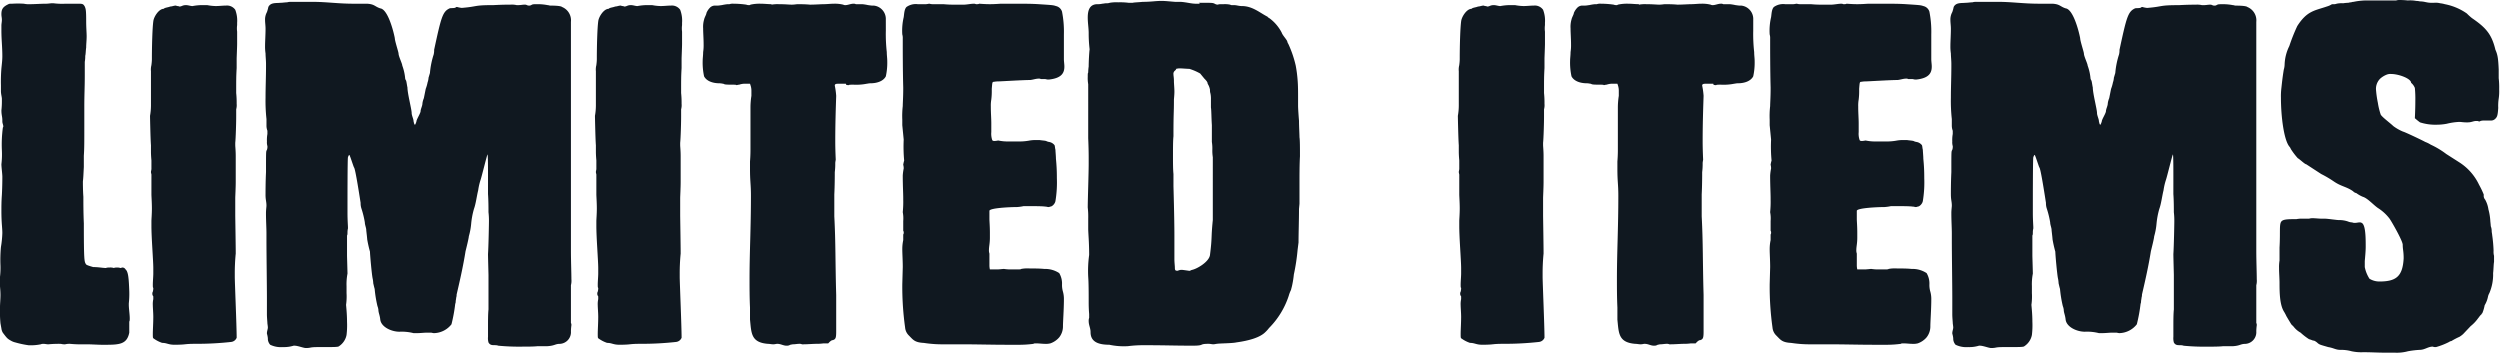
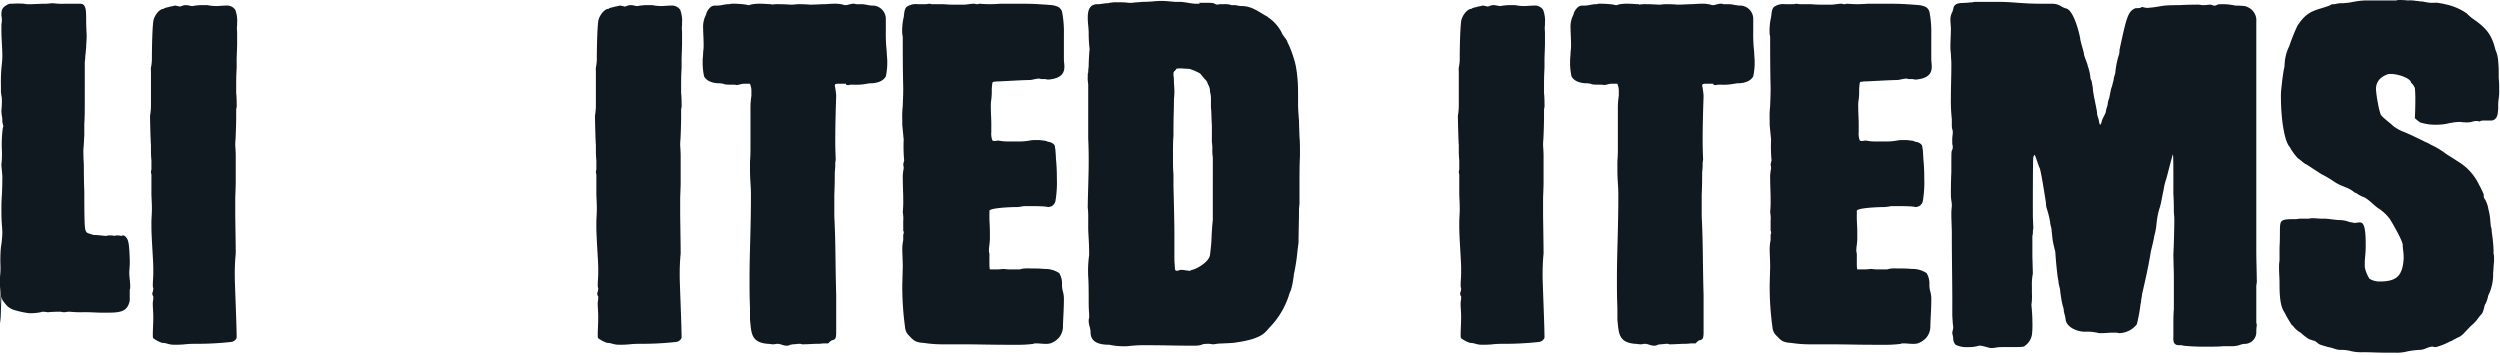
<svg xmlns="http://www.w3.org/2000/svg" width="578" height="82" viewBox="0 0 578 82">
  <defs>
    <clipPath id="clip-path">
      <rect id="長方形_49" data-name="長方形 49" width="578" height="82" transform="translate(0 0)" fill="none" />
    </clipPath>
  </defs>
  <g id="title-LIMITED_ITEMS" data-name="title-LIMITED ITEMS" transform="translate(0 0)">
    <g id="グループ_84" data-name="グループ 84" transform="translate(0 0)" clip-path="url(#clip-path)">
      <path id="パス_910" data-name="パス 910" d="M267.067.214c.865,0,1.732.111,3.14.218h1.3c1.408.107,2.38.429,3.465.429h.758a.1.1,0,0,0,.108-.107l-.216-.107h.975c2.058,0,2.275,0,2.706.214a1.545,1.545,0,0,0,.651.215A4.676,4.676,0,0,1,280.5.969h.866a5.826,5.826,0,0,1,1.516.107.819.819,0,0,0,.541.107h.324c.651,0,1.085.218,1.841.218,2.491,0,4.225,1.611,5.956,2.472,0,.107.217.215.541.432a9.64,9.64,0,0,1,2.708,3.226c.216.647,1.083,1.505,1.3,2.044a.524.524,0,0,0,.109.322.376.376,0,0,0,.109.215,25.458,25.458,0,0,1,1.732,5.058,30.736,30.736,0,0,1,.434,3.334c.108,1.289.108,2.689.108,4.194v1.721c0,.647.11,2.259.217,3.551,0,1.29.109,3.012.109,3.763.108.647.108,2.475.108,4.412-.108,1.829-.108,4.519-.108,5.916v5.055L298.8,48.3c0,2.583-.108,5.595-.108,7.746l-.217,1.721a45.752,45.752,0,0,1-.867,5.7,20.9,20.9,0,0,1-.324,2.151c-.109.647-.325,1.29-.325,1.4a7.478,7.478,0,0,0-.541,1.4,18.925,18.925,0,0,1-4.548,7.42A7.758,7.758,0,0,1,291,76.8c-1.19,1.185-3.573,1.936-6.715,2.368-.865.215-4.006.215-4.438.322-.218,0-.543.108-.867.108s-.651-.108-1.083-.108c-2.382,0-.759.43-3.682.43-4.44,0-5.956-.108-11.479-.108a27.64,27.64,0,0,0-3.466.218,15.917,15.917,0,0,1-4.331-.325c-2.491,0-4.332-.644-4.332-2.9,0-.968-.432-1.612-.432-2.58a2.094,2.094,0,0,1,.108-.754v-.86c0-.108-.108-.968-.108-2.8s0-4.409-.11-5.809a26.827,26.827,0,0,1,.217-5.055c0-3.119-.217-4.948-.217-6.131V50.559a18.272,18.272,0,0,0-.108-2.582c0-1.83.217-7.853.217-10.111V36.358c0-.107,0-1.936-.11-4.408V19.47a8.153,8.153,0,0,1-.108-1.722c0-.536,0-.86.108-.967a9.789,9.789,0,0,1,.11-1.4c0-1.075.108-3.227.215-3.981a31.6,31.6,0,0,1-.215-3.765c0-1.075-.217-2.366-.217-3.551,0-1.719.433-3.119,2.274-3.119a4.085,4.085,0,0,0,1.084-.108c.215,0,.649-.107.974-.107a1.862,1.862,0,0,0,.758-.107,8.866,8.866,0,0,1,1.949-.108,15.348,15.348,0,0,1,2.384.108h.974c.434-.108,1.409-.108,2.275-.215,2.058,0,2.925-.218,4.44-.218M277.68,19.363c0-.322-.216-.647-.758-1.182l-.974-1.186a12.7,12.7,0,0,0-2.491-1.075c-.541,0-1.734-.107-2.059-.107a3.039,3.039,0,0,0-.975.107.107.107,0,0,0-.108.11l.108.108c-.108,0-.216.107-.324.214a.922.922,0,0,0-.325.861c0,.322.108.751.108,1.5,0,.647.11,1.615.11,2.475s-.11,1.612-.11,1.937c0,3.333-.108,2.472-.108,8.389-.109.967-.109,2.689-.109,4.733,0,1.4,0,2.9.109,3.98v2.8c0,.108.217,7.424.217,11.4v5.485c0,.754.108,1.614.108,1.936,0,.647.108.754.649.754a2.784,2.784,0,0,1,.76-.214h.215c.108,0,.867.107,1.624.214h.326c0-.107.108-.107.433-.214,1.083-.218,3.9-1.83,4.115-3.444.541-4.3.217-3.766.651-8.067V36.358a10.246,10.246,0,0,1-.11-1.721,10.41,10.41,0,0,0-.108-1.827V28.937c-.109-1.614-.109-3.551-.216-4.089V23.021a6.039,6.039,0,0,0-.11-1.4,2.356,2.356,0,0,1-.108-.86,3.725,3.725,0,0,0-.541-1.4" transform="translate(1.53 0)" fill="#101820" />
      <path id="パス_911" data-name="パス 911" d="M228.029,20.547v.215a16.366,16.366,0,0,1-.11,2.261,8.119,8.119,0,0,0-.108,1.612v.107c0,1.4.108,2.69.108,3.766v2.044a4.436,4.436,0,0,0,.217,1.829c.109.214.326.214.541.214.326,0,.759-.107.867-.107a10.355,10.355,0,0,0,2.382.215h2.058a12.911,12.911,0,0,0,2.814-.215,8.211,8.211,0,0,1,1.192-.107h1.083c.65.107,1.083.107,1.516.214a2.277,2.277,0,0,0,.649.218,2.014,2.014,0,0,1,1.3.751c.108.218.108.754.215,1.075,0,.432.11,1.4.11,2.047a41.793,41.793,0,0,1,.216,4.3V41.2a26.357,26.357,0,0,1-.326,5.27c-.108.647-.757,1.293-1.19,1.293a1.13,1.13,0,0,1-.434.107c-.216,0-.434-.107-.758-.107-.65-.108-2.924-.108-3.465-.108h-1.516a9.477,9.477,0,0,1-1.515.215c-1.626,0-6.282.214-6.39.86V50.56c0,.644.108,1.719.108,3.227v1.182c0,1.29-.217,2.044-.217,2.8a2.331,2.331,0,0,0,.11.86v2.69a4.171,4.171,0,0,0,.108.968h1.841c.324,0,1.191-.11,1.408-.11a10.376,10.376,0,0,0,1.949.11h1.3c.326,0,.65,0,.758-.11a7.817,7.817,0,0,1,1.949-.108h.11c.975,0,2.165,0,3.248.108h.109a5.878,5.878,0,0,1,3.357.967,4.682,4.682,0,0,1,.649,2.583,5.506,5.506,0,0,0,.217,1.722,6.373,6.373,0,0,1,.216,1.829c0,2.151-.216,5.163-.216,6.13a4.071,4.071,0,0,1-.866,2.583,4.7,4.7,0,0,1-2.058,1.4,4.112,4.112,0,0,1-1.191.107c-.65,0-1.408-.107-2.059-.107-.324,0-.541,0-.649.107a25.23,25.23,0,0,1-3.032.215H231.6c-3.791,0-6.824-.108-10.938-.108h-3.683a27.923,27.923,0,0,1-4.655-.322c-2.166-.107-2.491-.754-3.466-1.722a2.917,2.917,0,0,1-.866-1.829,68.361,68.361,0,0,1-.65-10l.109-3.981c0-1.614-.109-3.011-.109-4.194a9.853,9.853,0,0,1,.216-2.043V54.215a.633.633,0,0,0,.11-.429.644.644,0,0,0-.11-.432V51.1a7.759,7.759,0,0,0-.108-2.044,24.49,24.49,0,0,0,.108-2.9v-.322c0-1.182-.108-2.9-.108-5.273a11.6,11.6,0,0,1,.217-1.612v-.107a3.369,3.369,0,0,0-.11-.754,6.847,6.847,0,0,1,.217-.968,35.061,35.061,0,0,1-.108-4.841l-.326-3.333V27.646a20,20,0,0,1,.109-3.119c0-.646.108-2.151.108-3.98v-.322c-.108-3.98-.108-9.145-.108-10.221V8.929a2.96,2.96,0,0,0-.109-.968,13.584,13.584,0,0,1,.326-3.98c.108-.644.108-1.829.649-2.366a3.739,3.739,0,0,1,2.6-.647h1.841c.326,0,.65-.107.867-.107a2.715,2.715,0,0,0,.865.107h2.382a24.6,24.6,0,0,0,2.708.108h2.057c.541,0,1.625-.215,2.274-.215h.11c.108,0,.324.107.432.107.217,0,.542,0,.651-.107.108,0,1.3.107,2.49.107s2.384-.107,2.6-.107h4.225c.865,0,2.814,0,4.44.107,3.248.215,3.355.215,4.006.432a1.9,1.9,0,0,1,1.407,1.29,23.983,23.983,0,0,1,.434,5.27v5.7c0,.54.11,1.183.11,1.722,0,1.4-.543,2.69-3.576,3.012h-.215c-.216,0-.541-.107-.65-.107H239.4a.982.982,0,0,0-.541-.108c-.651,0-1.518.322-2.06.322-1.624,0-6.713.322-7.363.322-.433,0-.974.107-1.084.107-.216.111-.216.325-.324,1.615" transform="translate(1.269 -0.001)" fill="#101820" />
      <path id="パス_912" data-name="パス 912" d="M427.35,20.547v.215a16.364,16.364,0,0,1-.11,2.261,8.119,8.119,0,0,0-.108,1.612v.107c0,1.4.108,2.69.108,3.766v2.044a4.436,4.436,0,0,0,.217,1.829c.109.214.326.214.541.214.326,0,.759-.107.867-.107a10.355,10.355,0,0,0,2.382.215h2.058a12.911,12.911,0,0,0,2.814-.215,8.211,8.211,0,0,1,1.192-.107h1.083c.65.107,1.083.107,1.516.214a2.277,2.277,0,0,0,.649.218,2.013,2.013,0,0,1,1.3.751c.108.218.108.754.215,1.075,0,.432.11,1.4.11,2.047a41.8,41.8,0,0,1,.216,4.3V41.2a26.358,26.358,0,0,1-.326,5.27c-.108.647-.757,1.293-1.19,1.293a1.13,1.13,0,0,1-.434.107c-.216,0-.434-.107-.758-.107-.65-.108-2.924-.108-3.465-.108h-1.516a9.476,9.476,0,0,1-1.515.215c-1.626,0-6.282.214-6.39.86V50.56c0,.644.108,1.719.108,3.227v1.182c0,1.29-.217,2.044-.217,2.8a2.331,2.331,0,0,0,.11.86v2.69a4.17,4.17,0,0,0,.108.968h1.841c.324,0,1.191-.11,1.408-.11a10.376,10.376,0,0,0,1.949.11h1.3c.326,0,.65,0,.758-.11a7.818,7.818,0,0,1,1.949-.108h.11c.975,0,2.165,0,3.248.108h.109a5.878,5.878,0,0,1,3.357.967,4.682,4.682,0,0,1,.649,2.583,5.506,5.506,0,0,0,.217,1.722,6.372,6.372,0,0,1,.216,1.829c0,2.151-.216,5.163-.216,6.13a4.071,4.071,0,0,1-.866,2.583,4.7,4.7,0,0,1-2.057,1.4,4.112,4.112,0,0,1-1.191.107c-.65,0-1.408-.107-2.059-.107-.324,0-.541,0-.649.107a25.231,25.231,0,0,1-3.032.215h-3.031c-3.791,0-6.824-.108-10.938-.108H416.3a27.923,27.923,0,0,1-4.655-.322c-2.166-.107-2.491-.754-3.466-1.722a2.917,2.917,0,0,1-.866-1.829,68.361,68.361,0,0,1-.65-10l.109-3.981c0-1.614-.109-3.011-.109-4.194a9.854,9.854,0,0,1,.216-2.043V54.215a.633.633,0,0,0,.11-.429.644.644,0,0,0-.11-.432V51.1a7.76,7.76,0,0,0-.108-2.044,24.493,24.493,0,0,0,.108-2.9v-.322c0-1.182-.108-2.9-.108-5.273a11.6,11.6,0,0,1,.217-1.612v-.107a3.368,3.368,0,0,0-.11-.754,6.847,6.847,0,0,1,.217-.968,35.066,35.066,0,0,1-.108-4.841l-.326-3.333V27.646a20,20,0,0,1,.109-3.119c0-.646.108-2.151.108-3.98v-.322c-.108-3.98-.108-9.145-.108-10.221V8.929a2.96,2.96,0,0,0-.109-.968,13.583,13.583,0,0,1,.326-3.98c.108-.644.108-1.829.649-2.366a3.739,3.739,0,0,1,2.6-.647h1.841c.326,0,.65-.107.867-.107a2.716,2.716,0,0,0,.865.107h2.382a24.6,24.6,0,0,0,2.708.108h2.056c.541,0,1.625-.215,2.274-.215h.11c.108,0,.324.107.432.107.217,0,.542,0,.651-.107.108,0,1.3.107,2.49.107s2.383-.107,2.6-.107h4.225c.865,0,2.814,0,4.44.107,3.248.215,3.355.215,4.006.432a1.9,1.9,0,0,1,1.407,1.29,23.984,23.984,0,0,1,.434,5.27v5.7c0,.54.11,1.183.11,1.722,0,1.4-.543,2.69-3.576,3.012h-.215c-.216,0-.541-.107-.65-.107h-.974a.982.982,0,0,0-.541-.108c-.651,0-1.518.322-2.06.322-1.624,0-6.713.322-7.363.322-.433,0-.974.107-1.084.107-.216.111-.216.325-.324,1.615" transform="translate(2.488 -0.001)" fill="#101820" />
      <path id="パス_913" data-name="パス 913" d="M339.659,1.508c.435,0,.866-.215,1.3-.215.108,0,.215.108.432.108s.324.107.432.107c.543,0,.651-.325,1.517-.325.433,0,1.083.218,1.407.218h.109a12.294,12.294,0,0,1,2.492-.218h.866a11.765,11.765,0,0,0,1.95.218c.866,0,1.622-.108,2.382-.108a2.332,2.332,0,0,1,2.165.968,7.04,7.04,0,0,1,.435,3.012v.536a5.725,5.725,0,0,0,0,1.508v2.794c0,.754-.109,3.121-.109,3.551v2.043c-.108,2.044-.108,2.369-.108,5.809a21.68,21.68,0,0,1,.108,2.475,3.71,3.71,0,0,1-.108,1.29v1.614c0,1.719-.108,5.163-.218,6.131v.429c0,.54.111,1.293.111,2.69v5.808c0,1.615-.111,3.334-.111,3.981v3.98c.111,7.1.111,8.067.111,8.714a47.031,47.031,0,0,0-.219,4.733V64c0,1.4.435,11.3.435,14.093a1.566,1.566,0,0,1-1.3.968,71.871,71.871,0,0,1-8.121.429c-2.924,0-2.057.215-4.981.215-1.407,0-1.734-.429-2.816-.429a7.383,7.383,0,0,1-2.057-1.075c-.108-.108-.108-.433-.108-.968,0-.968.108-2.583.108-3.981,0-.86-.108-2.151-.108-2.689a5.231,5.231,0,0,1,.108-1.4v-.647a.907.907,0,0,1-.216-.647.8.8,0,0,1,.109-.429,3.467,3.467,0,0,0,.108-.861c-.108-.107-.108-.321-.108-.754,0-.754.108-1.936.108-2.579V61.96c0-1.611-.432-6.992-.432-9.681V51.2c0-.537.108-1.719.108-3.012,0-1.4-.108-2.69-.108-3.333V40.339a4.616,4.616,0,0,1-.109-.537c0-.217.109-.539.109-.754V37.112c-.109-1.289-.109-1.829-.109-2.258V33.561c-.108-1.182-.215-6.559-.215-6.777a13.656,13.656,0,0,0,.215-2.366V16.46a4.041,4.041,0,0,1,.109-1.4c0-.111.108-.755.108-1.4,0-3.012.108-7.1.324-8.714.108-1.075,1.3-2.9,2.384-2.9.324-.322,1.083-.322,1.514-.537" transform="translate(2.05 -0.001)" fill="#101820" />
      <path id="パス_914" data-name="パス 914" d="M39.128,1.508c.435,0,.866-.215,1.3-.215.108,0,.215.108.432.108s.324.107.432.107c.543,0,.651-.325,1.517-.325.433,0,1.083.218,1.407.218h.109a12.294,12.294,0,0,1,2.492-.218h.866a11.765,11.765,0,0,0,1.95.218c.866,0,1.622-.108,2.38-.108a2.332,2.332,0,0,1,2.166.968,7.039,7.039,0,0,1,.435,3.012v.536a5.725,5.725,0,0,0,0,1.508v2.794c0,.754-.109,3.121-.109,3.551v2.043c-.108,2.044-.108,2.369-.108,5.809a21.678,21.678,0,0,1,.108,2.475,3.71,3.71,0,0,1-.108,1.29v1.614c0,1.719-.108,5.163-.218,6.131v.429c0,.54.111,1.293.111,2.69v5.808c0,1.615-.111,3.334-.111,3.981v3.98c.111,7.1.111,8.067.111,8.714a47.025,47.025,0,0,0-.219,4.733V64c0,1.4.435,11.3.435,14.093a1.566,1.566,0,0,1-1.3.968,71.872,71.872,0,0,1-8.121.429c-2.924,0-2.058.215-4.981.215-1.407,0-1.734-.429-2.816-.429A7.37,7.37,0,0,1,35.23,78.2c-.108-.108-.108-.433-.108-.968,0-.968.108-2.583.108-3.981,0-.86-.108-2.151-.108-2.689a5.233,5.233,0,0,1,.108-1.4v-.647a.907.907,0,0,1-.216-.647.8.8,0,0,1,.109-.429,3.468,3.468,0,0,0,.108-.861c-.108-.107-.108-.321-.108-.754,0-.754.108-1.936.108-2.579V61.96c0-1.611-.432-6.992-.432-9.681V51.2c0-.537.108-1.719.108-3.012,0-1.4-.108-2.69-.108-3.333V40.339a4.616,4.616,0,0,1-.109-.537c0-.217.109-.539.109-.754V37.112c-.109-1.289-.109-1.829-.109-2.258V33.561c-.108-1.182-.215-6.559-.215-6.777a13.653,13.653,0,0,0,.215-2.366V16.46a4.041,4.041,0,0,1,.109-1.4c0-.111.108-.755.108-1.4,0-3.012.108-7.1.324-8.714.108-1.075,1.3-2.9,2.385-2.9.324-.322,1.083-.322,1.514-.537" transform="translate(0.211 -0.001)" fill="#101820" />
      <path id="パス_915" data-name="パス 915" d="M141.37,1.508c.435,0,.866-.215,1.3-.215.108,0,.215.108.432.108s.324.107.432.107c.543,0,.651-.325,1.517-.325.433,0,1.083.218,1.407.218h.109a12.294,12.294,0,0,1,2.492-.218h.866a11.765,11.765,0,0,0,1.95.218c.866,0,1.622-.108,2.38-.108a2.332,2.332,0,0,1,2.166.968,7.039,7.039,0,0,1,.435,3.012v.536a5.725,5.725,0,0,0,0,1.508v2.794c0,.754-.109,3.121-.109,3.551v2.043c-.108,2.044-.108,2.369-.108,5.809a21.677,21.677,0,0,1,.108,2.475,3.71,3.71,0,0,1-.108,1.29v1.614c0,1.719-.108,5.163-.218,6.131v.429c0,.54.111,1.293.111,2.69v5.808c0,1.615-.111,3.334-.111,3.981v3.98c.111,7.1.111,8.067.111,8.714a47.027,47.027,0,0,0-.219,4.733V64c0,1.4.435,11.3.435,14.093a1.566,1.566,0,0,1-1.3.968,71.871,71.871,0,0,1-8.121.429c-2.924,0-2.058.215-4.981.215-1.407,0-1.734-.429-2.816-.429a7.384,7.384,0,0,1-2.058-1.075c-.108-.108-.108-.433-.108-.968,0-.968.108-2.583.108-3.981,0-.86-.108-2.151-.108-2.689a5.233,5.233,0,0,1,.108-1.4v-.647a.907.907,0,0,1-.216-.647.8.8,0,0,1,.109-.429,3.468,3.468,0,0,0,.108-.861c-.108-.107-.108-.321-.108-.754,0-.754.108-1.936.108-2.579V61.96c0-1.611-.432-6.992-.432-9.681V51.2c0-.537.108-1.719.108-3.012,0-1.4-.108-2.69-.108-3.333V40.339a4.616,4.616,0,0,1-.109-.537c0-.217.109-.539.109-.754V37.112c-.109-1.289-.109-1.829-.109-2.258V33.561c-.108-1.182-.215-6.559-.215-6.777a13.656,13.656,0,0,0,.215-2.366V16.46a4.041,4.041,0,0,1,.109-1.4c0-.111.108-.755.108-1.4,0-3.012.108-7.1.324-8.714.108-1.075,1.3-2.9,2.385-2.9.324-.322,1.083-.322,1.514-.537" transform="translate(0.837 -0.001)" fill="#101820" />
-       <path id="パス_916" data-name="パス 916" d="M.432,22.8c0-.322-.216-1.075-.216-1.719v-1.4a37.8,37.8,0,0,1,.109-3.873c.108-1.075.215-1.936.215-2.8,0-2.151-.215-3.87-.215-5.916V5.917c0-.429.108-.861.108-1.29,0-.539-.108-.86-.108-1.29,0-1.075.215-1.721,1.625-2.368.109-.108.433-.108.867-.108a22.08,22.08,0,0,1,2.7,0A5.329,5.329,0,0,0,6.93.969c1.083,0,2.489-.108,3.683-.108.539,0,1.083-.107,1.407-.107h.324A15.73,15.73,0,0,0,15.16.861h3.031c.975,0,1.083.108,1.41.647.216.537.324.754.324,3.334,0,1.614.108,2.689.108,3.551,0,.968-.108,1.719-.108,2.579-.108.754-.108,1.615-.215,1.937a7.658,7.658,0,0,1-.109,1.4v3.119c0,2.8-.108,4.194-.108,7.42v3.658c0,4.948,0,5.809-.111,7.531v2.579c-.109,2.047-.109,2.369-.216,3.337,0,.536,0,2.043.108,3.548,0,1.4,0,3.658.109,6.133,0,8.389.111,8.821.435,9.357.108.214.215.325,1.734.754,1.19,0,2.273.215,2.924.215a2.381,2.381,0,0,1,.864-.108,2.687,2.687,0,0,1,.974.108,1.925,1.925,0,0,1,.651-.108,2.4,2.4,0,0,1,.867.108c.215,0,.323-.108.432-.108a.817.817,0,0,1,.759.432c.651.537.759,2.152.866,5.056a20.015,20.015,0,0,1-.108,2.8v.322c0,.86.216,2.258.216,3.119,0,.322,0,.646-.109.754v2.579c-.542,2.69-2.273,2.8-5.632,2.8H23.5c-.651,0-2.6-.107-3.143-.107h-1.19a24.808,24.808,0,0,1-2.924-.107,4.109,4.109,0,0,0-1.191.107,3.378,3.378,0,0,1-.974-.107,25.763,25.763,0,0,0-2.925.107c-.324,0-.759-.107-1.083-.107a1.4,1.4,0,0,0-.651.107,11.573,11.573,0,0,1-2.816.214,21.38,21.38,0,0,1-3.031-.643,3.722,3.722,0,0,1-1.083-.433c-.756-.429-.867-.536-1.841-1.829a2.534,2.534,0,0,1-.324-.968L.108,74.761A29.6,29.6,0,0,1,0,70.995c0-.751.108-1.826.108-2.794S0,66.372,0,66.155V64a18.209,18.209,0,0,0,.108-2.579,31.87,31.87,0,0,1,.108-4.3,24.24,24.24,0,0,0,.324-3.226c0-1.29-.215-2.259-.215-5.163,0-.968,0-2.151.108-3.659.108-2.043.108-3.873.108-4.194,0-.646-.215-2.261-.215-2.9a19.371,19.371,0,0,0,.108-3.226,29.747,29.747,0,0,1,.216-5.166c0-.107.111-.214.111-.322,0-.429-.219-.754-.219-1.182v-.215c0-.967-.215-1.185-.215-2.368a17.93,17.93,0,0,0,.108-2.044V22.8Z" transform="translate(0 -0.001)" fill="#101820" />
-       <path id="パス_917" data-name="パス 917" d="M61.02,44.965c0-.647,0-2.9.108-5.163,0-5.165,0-4.733.216-5.165a2.087,2.087,0,0,0,.108-.858,3.012,3.012,0,0,1-.108-1.078,7.631,7.631,0,0,1,.108-1.719v-.754a3.318,3.318,0,0,1-.215-1.182V27.537a38.7,38.7,0,0,1-.216-4.948c0-2.472.108-4.841.108-7.206v-.647c0-.754-.108-1.722-.108-2.366a10.863,10.863,0,0,1-.111-1.722c0-1.075.111-2.582.111-3.98,0-.754-.111-1.4-.111-2.044A3.526,3.526,0,0,1,61.344,2.8a8.71,8.71,0,0,0,.324-1.183C62.21.539,63.4.754,64.484.647c.432,0,1.083-.108,1.517-.108a3.027,3.027,0,0,1,.975-.107h4.981c3.248,0,5.737.429,9.528.429h3.032c1.733.108,1.733.647,3.031,1.075,1.734.215,3.032,5.163,3.359,6.885,0,.647.866,3.226.866,3.551,0,.644.864,2.366.864,2.8a11.624,11.624,0,0,1,.65,2.794,1.148,1.148,0,0,0,.216.647c.108.215.219,1.182.327,1.614,0,1.4.975,5.056.975,5.916,0,.537.432,1.4.432,1.83,0,.107.108.429.108.536.109.215.109.325.216.325s.218-.432.327-.647c0-.539.759-1.614.974-2.369,0-.643.433-1.289.433-1.936a4.791,4.791,0,0,1,.327-1.182l.432-2.152a8.706,8.706,0,0,0,.432-1.5,3.846,3.846,0,0,0,.219-1.078c.108-.322.215-.751.324-1.075a18.763,18.763,0,0,1,.866-4.3A4.031,4.031,0,0,0,100,11.511c1.626-7.531,1.95-8.821,3.575-9.575.216-.107,1.191,0,1.408-.214a.4.4,0,0,1,.323-.108,6.168,6.168,0,0,0,1.084.215c3.9-.322,2.6-.647,7.365-.647,2.058-.107,3.249-.107,3.9-.107a4.929,4.929,0,0,1,1.407.107h.436c.539,0,.974-.107,1.407-.107a1,1,0,0,1,.542.107,1.147,1.147,0,0,0,.54.111.813.813,0,0,0,.435-.111c.432-.214.324-.214,1.838-.214a12.129,12.129,0,0,1,1.95.214c.218,0,.435.111.65.111.324,0,2.382,0,2.708.321a3.333,3.333,0,0,1,2.058,3.441v52.71c0,2.69.108,5.271.108,6.778a4.082,4.082,0,0,1-.108,1.4v8.714a.967.967,0,0,1,.108.539,11.644,11.644,0,0,0-.108,1.4,2.7,2.7,0,0,1-2.492,2.9c-1.19,0-1.19.43-2.924.54h-2.274c-.866.107-2.489.107-3.575.107a50.866,50.866,0,0,1-5.522-.217c-.866-.322-1.733.217-2.273-.752a3.623,3.623,0,0,1-.111-1.292V75.407c0-1.075,0-2.8.111-3.873v-7.96c0-.107-.111-4.194-.111-4.841.111-1.507.218-6.777.218-7.637a16.951,16.951,0,0,0-.108-2.044c0-.861,0-2.69-.111-4.194V40.552c0-1.4,0-4.73-.109-4.837-.108,0-1.407,5.377-1.622,5.915A14,14,0,0,0,110.183,44c-.324,1.29-.539,3.119-.975,4.3a18.47,18.47,0,0,0-.647,3.443,15.12,15.12,0,0,1-.543,2.905c0,.429-.651,3.011-.759,3.44-.54,3.444-1.407,7.21-2.058,10a2.413,2.413,0,0,1-.108.754c0,.215-.108.647-.108.861a1.312,1.312,0,0,1-.109.539,36.479,36.479,0,0,1-.866,4.731A5.281,5.281,0,0,1,100,77.021c-.324,0-.542-.11-.759-.11h-.759c-.975,0-1.514.11-2.489.11h-.759a11.051,11.051,0,0,0-3.248-.325c-1.841,0-4.223-1.075-4.442-2.8-.108-1.075-.432-1.611-.432-2.258a3.3,3.3,0,0,0-.216-.86A27.852,27.852,0,0,1,86.25,66.8c-.108-.322-.215-.86-.323-1.289a8.18,8.18,0,0,0-.109-.968c-.218-.754-.651-5.7-.651-6.348a27.966,27.966,0,0,1-.65-2.905c0-.321-.216-1.936-.216-2.151,0-.429-.324-1.182-.324-1.722a21.581,21.581,0,0,0-.759-3.118A3.945,3.945,0,0,1,83,46.9c-.108-.647-1.19-7.853-1.517-8.175-.108-.11-.975-2.9-1.083-2.9s-.216.215-.324.537c-.108.214-.108,9.681-.108,11.51v1.29c0,1.829.108,3.012.108,3.444v.214a3.807,3.807,0,0,0-.108.754c0,.43,0,.752-.109.861v4.731c0,.107.109,3.765.109,4.089a13.032,13.032,0,0,0-.219,2.9v1.615a13.965,13.965,0,0,1-.108,2.69c0,.214.218,2.043.218,3.873a18.828,18.828,0,0,1-.111,3.119,4,4,0,0,1-1.731,2.582c-.218.215-.866.215-4.874.215-2.057,0-1.517.214-2.816.214-.542,0-1.841-.539-2.6-.539h-.216a7.679,7.679,0,0,1-2.489.325,5.728,5.728,0,0,1-2.924-.54,2.109,2.109,0,0,1-.542-1.5,6.184,6.184,0,0,0-.216-1.075v-.108c0-.432.216-.967.216-1.292s-.109-.861-.109-1.075-.108-1.183-.108-2.044V68.844c0-2.579-.108-10.218-.108-13.444V54c0-1.4-.109-2.8-.109-4.734,0-.751.109-1.4.109-1.719,0-.967-.216-1.292-.216-2.582" transform="translate(0.373 -0.001)" fill="#101820" />
+       <path id="パス_916" data-name="パス 916" d="M.432,22.8c0-.322-.216-1.075-.216-1.719v-1.4a37.8,37.8,0,0,1,.109-3.873c.108-1.075.215-1.936.215-2.8,0-2.151-.215-3.87-.215-5.916V5.917c0-.429.108-.861.108-1.29,0-.539-.108-.86-.108-1.29,0-1.075.215-1.721,1.625-2.368.109-.108.433-.108.867-.108a22.08,22.08,0,0,1,2.7,0A5.329,5.329,0,0,0,6.93.969c1.083,0,2.489-.108,3.683-.108.539,0,1.083-.107,1.407-.107h.324A15.73,15.73,0,0,0,15.16.861h3.031c.975,0,1.083.108,1.41.647.216.537.324.754.324,3.334,0,1.614.108,2.689.108,3.551,0,.968-.108,1.719-.108,2.579-.108.754-.108,1.615-.215,1.937a7.658,7.658,0,0,1-.109,1.4v3.119v3.658c0,4.948,0,5.809-.111,7.531v2.579c-.109,2.047-.109,2.369-.216,3.337,0,.536,0,2.043.108,3.548,0,1.4,0,3.658.109,6.133,0,8.389.111,8.821.435,9.357.108.214.215.325,1.734.754,1.19,0,2.273.215,2.924.215a2.381,2.381,0,0,1,.864-.108,2.687,2.687,0,0,1,.974.108,1.925,1.925,0,0,1,.651-.108,2.4,2.4,0,0,1,.867.108c.215,0,.323-.108.432-.108a.817.817,0,0,1,.759.432c.651.537.759,2.152.866,5.056a20.015,20.015,0,0,1-.108,2.8v.322c0,.86.216,2.258.216,3.119,0,.322,0,.646-.109.754v2.579c-.542,2.69-2.273,2.8-5.632,2.8H23.5c-.651,0-2.6-.107-3.143-.107h-1.19a24.808,24.808,0,0,1-2.924-.107,4.109,4.109,0,0,0-1.191.107,3.378,3.378,0,0,1-.974-.107,25.763,25.763,0,0,0-2.925.107c-.324,0-.759-.107-1.083-.107a1.4,1.4,0,0,0-.651.107,11.573,11.573,0,0,1-2.816.214,21.38,21.38,0,0,1-3.031-.643,3.722,3.722,0,0,1-1.083-.433c-.756-.429-.867-.536-1.841-1.829a2.534,2.534,0,0,1-.324-.968L.108,74.761A29.6,29.6,0,0,1,0,70.995c0-.751.108-1.826.108-2.794S0,66.372,0,66.155V64a18.209,18.209,0,0,0,.108-2.579,31.87,31.87,0,0,1,.108-4.3,24.24,24.24,0,0,0,.324-3.226c0-1.29-.215-2.259-.215-5.163,0-.968,0-2.151.108-3.659.108-2.043.108-3.873.108-4.194,0-.646-.215-2.261-.215-2.9a19.371,19.371,0,0,0,.108-3.226,29.747,29.747,0,0,1,.216-5.166c0-.107.111-.214.111-.322,0-.429-.219-.754-.219-1.182v-.215c0-.967-.215-1.185-.215-2.368a17.93,17.93,0,0,0,.108-2.044V22.8Z" transform="translate(0 -0.001)" fill="#101820" />
      <path id="パス_918" data-name="パス 918" d="M448.3,44.965c0-.647,0-2.9.108-5.163,0-5.165,0-4.733.216-5.165a2.086,2.086,0,0,0,.108-.858,3.011,3.011,0,0,1-.108-1.078,7.628,7.628,0,0,1,.108-1.719v-.754a3.317,3.317,0,0,1-.215-1.182V27.537a38.7,38.7,0,0,1-.216-4.948c0-2.472.108-4.841.108-7.206v-.647c0-.754-.108-1.722-.108-2.366a10.864,10.864,0,0,1-.111-1.722c0-1.075.111-2.582.111-3.98,0-.754-.111-1.4-.111-2.044a3.526,3.526,0,0,1,.435-1.829,8.706,8.706,0,0,0,.324-1.183c.542-1.075,1.734-.86,2.816-.967.432,0,1.083-.108,1.517-.108a3.027,3.027,0,0,1,.975-.107h4.981c3.248,0,5.737.429,9.528.429H471.8c1.732.108,1.732.647,3.031,1.075,1.734.215,3.032,5.163,3.359,6.885,0,.647.866,3.226.866,3.551,0,.644.864,2.366.864,2.8a11.624,11.624,0,0,1,.65,2.794,1.148,1.148,0,0,0,.216.647c.108.215.219,1.182.327,1.614,0,1.4.975,5.056.975,5.916,0,.537.432,1.4.432,1.83,0,.107.108.429.108.536.109.215.109.325.216.325s.218-.432.327-.647c0-.539.759-1.614.974-2.369,0-.643.433-1.289.433-1.936a4.789,4.789,0,0,1,.327-1.182l.432-2.152a8.706,8.706,0,0,0,.432-1.5,3.845,3.845,0,0,0,.219-1.078c.108-.322.215-.751.324-1.075a18.764,18.764,0,0,1,.866-4.3,4.032,4.032,0,0,0,.108-1.075c1.626-7.531,1.95-8.821,3.575-9.575.216-.107,1.191,0,1.407-.214a.4.4,0,0,1,.324-.108,6.168,6.168,0,0,0,1.084.215c3.9-.322,2.6-.647,7.365-.647,2.058-.107,3.249-.107,3.9-.107a4.929,4.929,0,0,1,1.407.107h.436c.539,0,.974-.107,1.407-.107a1,1,0,0,1,.542.107,1.148,1.148,0,0,0,.54.111.813.813,0,0,0,.435-.111c.432-.214.324-.214,1.838-.214a12.128,12.128,0,0,1,1.95.214c.218,0,.435.111.65.111.324,0,2.381,0,2.708.321a3.333,3.333,0,0,1,2.058,3.441v52.71c0,2.69.108,5.271.108,6.778a4.083,4.083,0,0,1-.108,1.4v8.714a.967.967,0,0,1,.108.539,11.647,11.647,0,0,0-.108,1.4,2.7,2.7,0,0,1-2.492,2.9c-1.191,0-1.191.43-2.924.54h-2.274c-.866.107-2.489.107-3.575.107a50.866,50.866,0,0,1-5.522-.217c-.866-.322-1.733.217-2.273-.752a3.622,3.622,0,0,1-.111-1.292V75.407c0-1.075,0-2.8.111-3.873v-7.96c0-.107-.111-4.194-.111-4.841.111-1.507.218-6.777.218-7.637a16.954,16.954,0,0,0-.108-2.044c0-.861,0-2.69-.111-4.194V40.552c0-1.4,0-4.73-.109-4.837-.108,0-1.407,5.377-1.622,5.915A14,14,0,0,0,497.465,44c-.324,1.29-.539,3.119-.975,4.3a18.47,18.47,0,0,0-.647,3.443,15.12,15.12,0,0,1-.543,2.905c0,.429-.651,3.011-.759,3.44-.54,3.444-1.407,7.21-2.058,10a2.413,2.413,0,0,1-.108.754c0,.215-.109.647-.109.861a1.322,1.322,0,0,1-.108.539,36.476,36.476,0,0,1-.866,4.731,5.281,5.281,0,0,1-4.007,2.046c-.324,0-.542-.11-.759-.11h-.759c-.975,0-1.514.11-2.489.11h-.759a11.051,11.051,0,0,0-3.248-.325c-1.842,0-4.223-1.075-4.442-2.8-.108-1.075-.432-1.611-.432-2.258a3.3,3.3,0,0,0-.216-.86,27.849,27.849,0,0,1-.651-3.981c-.108-.322-.215-.86-.323-1.289a8.177,8.177,0,0,0-.109-.968c-.218-.754-.651-5.7-.651-6.348a27.97,27.97,0,0,1-.65-2.905c0-.321-.216-1.936-.216-2.151,0-.429-.324-1.182-.324-1.722A21.574,21.574,0,0,0,470.5,48.3a3.945,3.945,0,0,1-.216-1.4c-.108-.647-1.19-7.853-1.517-8.175-.108-.11-.975-2.9-1.083-2.9s-.216.215-.324.537c-.108.214-.108,9.681-.108,11.51v1.29c0,1.829.108,3.012.108,3.444v.214a3.807,3.807,0,0,0-.108.754c0,.43,0,.752-.109.861v4.731c0,.107.109,3.765.109,4.089a13.034,13.034,0,0,0-.219,2.9v1.615a13.964,13.964,0,0,1-.108,2.69c0,.214.218,2.043.218,3.873a18.831,18.831,0,0,1-.111,3.119,4,4,0,0,1-1.731,2.582c-.218.215-.866.215-4.874.215-2.057,0-1.517.214-2.816.214-.542,0-1.841-.539-2.6-.539H454.8a7.679,7.679,0,0,1-2.489.325,5.728,5.728,0,0,1-2.924-.54,2.109,2.109,0,0,1-.542-1.5,6.181,6.181,0,0,0-.216-1.075v-.108c0-.432.216-.967.216-1.292s-.109-.861-.109-1.075-.108-1.183-.108-2.044V68.844c0-2.579-.108-10.218-.108-13.444V54c0-1.4-.109-2.8-.109-4.734,0-.751.109-1.4.109-1.719,0-.967-.216-1.292-.216-2.582" transform="translate(2.743 -0.001)" fill="#101820" />
      <path id="パス_919" data-name="パス 919" d="M546.118.107h4.657A2.47,2.47,0,0,1,551.534,0a17.825,17.825,0,0,1,1.95.107,7.372,7.372,0,0,1,1.949.107,3.979,3.979,0,0,1,.867.111c1.083,0,1.514.321,2.6.321h.651a4.121,4.121,0,0,1,1.406.108,6.223,6.223,0,0,1,1.083.214,13.238,13.238,0,0,1,5.092,2.152,12.417,12.417,0,0,0,1.191,1.075c3.14,2.154,4.547,3.658,5.413,7.316.543,1.183.651,2.152.759,4.519v2.044a18.828,18.828,0,0,1,.109,2.58,11.628,11.628,0,0,1-.109,2.151,11.179,11.179,0,0,0-.108,2.154c-.108,1.611-.216,2.044-.651,2.472a1.384,1.384,0,0,1-1.19.432h-1.3a3.37,3.37,0,0,0-.975.107.4.4,0,0,1-.327.108l-.324-.108H569.3c-.651,0-1.084.322-1.95.322h-.435c-.54,0-1.191-.107-1.515-.107a14.881,14.881,0,0,0-2.924.429,12.482,12.482,0,0,1-2.273.218,11.591,11.591,0,0,1-3.9-.54,14.882,14.882,0,0,1-1.194-.967s.109-1.937.109-3.981a25.953,25.953,0,0,0-.109-3.011,2.941,2.941,0,0,0-.863-1.183c0-.968-2.816-2.044-4.657-2.044a2.117,2.117,0,0,0-.867.108,4.955,4.955,0,0,0-1.625.967,3.3,3.3,0,0,0-.975,2.473,24.136,24.136,0,0,0,.435,3.118,16.359,16.359,0,0,0,.648,2.69c.219.54,2.276,2.044,2.924,2.69a10.519,10.519,0,0,0,2.277,1.289c.215,0,4.33,1.937,5.089,2.369a6.747,6.747,0,0,1,1.3.644,19.257,19.257,0,0,1,3.575,2.151l3.031,1.937a12.471,12.471,0,0,1,4.547,5.165,19.8,19.8,0,0,1,1.083,2.259v.214a1.289,1.289,0,0,0,.327.968,6.469,6.469,0,0,1,.759,2.259,12.834,12.834,0,0,1,.433,2.582c0,.215.108.968.108,1.29a3.191,3.191,0,0,1,.216,1.075c0,.432.108.754.108.967a32.306,32.306,0,0,1,.327,3.659,3.663,3.663,0,0,0,.108,1.182v1.4c-.108.537-.108,1.722-.215,2.58a10.893,10.893,0,0,1-.867,4.626,2.821,2.821,0,0,0-.327.86,6.038,6.038,0,0,1-.755,1.937,9.154,9.154,0,0,1-.542,1.829c-.109.107-.216.215-.216.322-.108,0-.435.432-.759.86a8.928,8.928,0,0,1-1.734,1.83l-1.73,1.829a5.48,5.48,0,0,1-.867.644,15.31,15.31,0,0,0-1.841.967,1.133,1.133,0,0,0-.542.218,16.078,16.078,0,0,1-3.032,1.182,1.855,1.855,0,0,1-.755-.107c-1.086,0-1.841.751-3.034.751a20.305,20.305,0,0,0-2.706.325,9.746,9.746,0,0,1-3.032.322h-2.276c-1.623,0-3.248-.107-4.981-.107a10.97,10.97,0,0,1-2.705-.215,8.945,8.945,0,0,0-2.276-.325h-.324c-1.083,0-1.518-.429-2.816-.644-1.842-.539-2.058-.539-2.6-1.075-.435-.325-.651-.432-.866-.432-.109,0-.543-.215-.975-.322a13.728,13.728,0,0,1-1.949-1.507,5.2,5.2,0,0,1-1.626-1.4l-.54-.54c-.111-.214-1.193-1.936-1.193-2.043,0,0-.324-.644-.539-.968-.867-1.505-.975-3.873-.975-6.453,0-1.182-.109-2.368-.109-3.551a9.193,9.193,0,0,1,.109-1.722V57.226c.215-3.656-.109-5.378.432-6.023.435-.537,1.626-.537,3.467-.537a6.245,6.245,0,0,1,1.514-.107h1.41a2.691,2.691,0,0,1,.866-.108c.648,0,1.408.108,2.166.108h.648c.65,0,2.707.322,3.251.322a6.077,6.077,0,0,1,2.057.322,2.6,2.6,0,0,0,.974.214,1.35,1.35,0,0,0,.648.11c.435,0,.759-.11,1.083-.11a.894.894,0,0,1,.867.54c.542.967.542,3.551.542,5.055,0,.968-.108,2.151-.215,3.337v1.4a7.724,7.724,0,0,0,1.083,2.689,4.38,4.38,0,0,0,2.273.644c3.791,0,5.416-1.075,5.632-5.377,0-1.615-.216-2.044-.216-3.119,0-.861-2.383-5.056-3.034-6.023a10.342,10.342,0,0,0-2.705-2.475c-1.083-.754-2.385-2.259-3.467-2.583a6.893,6.893,0,0,1-1.514-.857,1.381,1.381,0,0,1-.759-.432c-1.517-1.075-2.708-1.075-4.442-2.259a24.83,24.83,0,0,0-2.921-1.722l-3.467-2.258c-.324,0-1.517-1.183-1.949-1.4a15.742,15.742,0,0,1-1.626-2.151,1.565,1.565,0,0,0-.324-.537c-1.3-1.614-1.949-7.1-1.949-11.3a15.123,15.123,0,0,1,.108-2.258c.108-.968.216-2.152.543-4.194A4.641,4.641,0,0,0,525,14.844a10.344,10.344,0,0,1,1.083-4.194,41.773,41.773,0,0,1,1.841-4.626c2.274-3.548,4.007-3.548,6.823-4.516,1.083-.325.975-.54,1.407-.54a1.877,1.877,0,0,0,.866-.107,5.4,5.4,0,0,1,1.517-.107A8.1,8.1,0,0,1,539.73.646a2.382,2.382,0,0,1,.651-.107,1.453,1.453,0,0,1,.539-.107,14.684,14.684,0,0,1,2.924-.325Z" transform="translate(3.205 0)" fill="#101820" />
      <path id="パス_920" data-name="パス 920" d="M203.818,7.1a37.336,37.336,0,0,0,.219,4.948c0,.754.108,1.4.108,2.047a14.759,14.759,0,0,1-.327,3.548c-.54,1.075-1.95,1.615-3.572,1.615-.327,0-.759.107-.867.107a12.456,12.456,0,0,1-3.031.215c-.543,0-1.083,0-1.083.107a1.632,1.632,0,0,1-.651-.107v-.108c0-.107,0-.107-.216-.107h-1.625c-.54,0-.759.107-.759.429a17.6,17.6,0,0,1,.326,2.369c-.108,3.226-.215,6.777-.215,10.433,0,2.261.108,4.2.108,4.3s-.108.536-.108.86a14.814,14.814,0,0,1-.111,2.044c0,.644,0,3.012-.109,5.163V50.02c.327,6.238.219,10.543.435,18.181V76.59c0,1.507-.108,1.829-.759,2.044-.432,0-.866.539-1.083.754h-1.083a11.388,11.388,0,0,1-1.734.107c-.651,0-2.058.108-2.816.108h-.432a1.382,1.382,0,0,0-.651-.108c-.432,0-.974.108-1.407.108-.215,0-.542.107-.651.107a1.464,1.464,0,0,1-.866.215c-.759,0-1.3-.43-2.165-.43-.216,0-.543.108-.867.108h-.108c-.324,0-.759-.108-1.19-.108-3.9-.322-3.791-2.472-4.115-5.595V71.1c-.108-2.368-.108-4.519-.108-6.562,0-6.241.324-11.726.324-19.256,0-2.687-.216-3.226-.216-6.238V37.327c.108-1.29.108-2.472.108-2.69v-9.9a17.807,17.807,0,0,1,.216-2.579V21.086a3.954,3.954,0,0,0-.216-1.4c-.108-.215,0-.322-.215-.322H171a3.876,3.876,0,0,0-1.083.215c-.216,0-.54.107-.651.107,0-.107-.539-.107-1.083-.107-1.838,0-1.623-.108-1.949-.215-.109,0-.54-.107-.864-.107-1.625,0-3.034-.54-3.575-1.615a14.833,14.833,0,0,1-.324-3.548c0-.647.108-1.293.108-2.047a10.3,10.3,0,0,0,.109-1.826c0-1.293-.109-2.583-.109-3.659A5.924,5.924,0,0,1,161.8,4.52c.108-.54.54-1.183.54-1.508a3.828,3.828,0,0,1,.866-1.289,1.644,1.644,0,0,1,1.193-.43h.54c.324,0,.866-.11.975-.11a10.6,10.6,0,0,1,1.3-.214h.436a2.4,2.4,0,0,1,.974-.108,20.518,20.518,0,0,1,2.925.215,1.617,1.617,0,0,0,.647.107.4.4,0,0,0,.327-.107A9.638,9.638,0,0,1,174.9.861c.867,0,1.734.108,2.492.108v.107a7.784,7.784,0,0,1,1.731-.107c1.41,0,2.385.107,2.924.107.651,0,1.083-.107,1.41-.107.433,0,1.734,0,2.816.107,1.191,0,2.6-.107,3.14-.107.759,0,1.623-.108,2.381-.108a8.169,8.169,0,0,1,2.165.215,1,1,0,0,0,.543.107c.542,0,1.19-.322,1.841-.322a.972.972,0,0,1,.539.108H198.4a10.6,10.6,0,0,1,1.3.214c.109,0,.651.11.975.11H201a3.1,3.1,0,0,1,2.813,3.227Z" transform="translate(0.988 -0.001)" fill="#101820" />
      <path id="パス_921" data-name="パス 921" d="M403.139,7.1a37.341,37.341,0,0,0,.219,4.948c0,.754.108,1.4.108,2.047a14.76,14.76,0,0,1-.327,3.548c-.54,1.075-1.949,1.615-3.572,1.615-.327,0-.759.107-.867.107a12.455,12.455,0,0,1-3.031.215c-.543,0-1.083,0-1.083.107a1.632,1.632,0,0,1-.651-.107v-.108c0-.107,0-.107-.216-.107h-1.625c-.54,0-.759.107-.759.429a17.6,17.6,0,0,1,.326,2.369c-.108,3.226-.215,6.777-.215,10.433,0,2.261.108,4.2.108,4.3s-.108.536-.108.86a14.816,14.816,0,0,1-.111,2.044c0,.644,0,3.012-.109,5.163V50.02c.327,6.238.219,10.543.435,18.181V76.59c0,1.507-.108,1.829-.759,2.044-.432,0-.866.539-1.083.754h-1.083a11.387,11.387,0,0,1-1.734.107c-.651,0-2.057.108-2.816.108h-.432a1.382,1.382,0,0,0-.651-.108c-.432,0-.974.108-1.407.108-.215,0-.542.107-.651.107a1.464,1.464,0,0,1-.866.215c-.759,0-1.3-.43-2.165-.43-.216,0-.543.108-.867.108h-.108c-.324,0-.759-.108-1.19-.108-3.9-.322-3.791-2.472-4.115-5.595V71.1c-.108-2.368-.108-4.519-.108-6.562,0-6.241.324-11.726.324-19.256,0-2.687-.216-3.226-.216-6.238V37.327c.108-1.29.108-2.472.108-2.69v-9.9a17.809,17.809,0,0,1,.216-2.579V21.086a3.953,3.953,0,0,0-.216-1.4c-.108-.215,0-.322-.215-.322h-1.3a3.876,3.876,0,0,0-1.083.215c-.216,0-.54.107-.651.107,0-.107-.539-.107-1.083-.107-1.838,0-1.623-.108-1.949-.215-.109,0-.54-.107-.864-.107-1.625,0-3.034-.54-3.575-1.615a14.835,14.835,0,0,1-.324-3.548c0-.647.108-1.293.108-2.047a10.3,10.3,0,0,0,.109-1.826c0-1.293-.109-2.583-.109-3.659a5.924,5.924,0,0,1,.216-2.043c.108-.54.54-1.183.54-1.508a3.828,3.828,0,0,1,.866-1.289,1.644,1.644,0,0,1,1.193-.43h.54c.324,0,.866-.11.975-.11a10.6,10.6,0,0,1,1.3-.214h.436a2.4,2.4,0,0,1,.974-.108,20.518,20.518,0,0,1,2.925.215,1.616,1.616,0,0,0,.647.107.4.4,0,0,0,.327-.107,9.639,9.639,0,0,1,2.382-.215c.867,0,1.734.108,2.492.108v.107a7.784,7.784,0,0,1,1.731-.107c1.41,0,2.384.107,2.924.107.651,0,1.083-.107,1.41-.107.433,0,1.734,0,2.816.107,1.191,0,2.6-.107,3.14-.107.759,0,1.623-.108,2.381-.108a8.169,8.169,0,0,1,2.165.215,1,1,0,0,0,.543.107c.542,0,1.19-.322,1.841-.322a.972.972,0,0,1,.539.108h1.518a10.6,10.6,0,0,1,1.3.214c.109,0,.651.11.975.11h.327a3.1,3.1,0,0,1,2.813,3.227Z" transform="translate(2.208 -0.001)" fill="#101820" />
    </g>
  </g>
</svg>